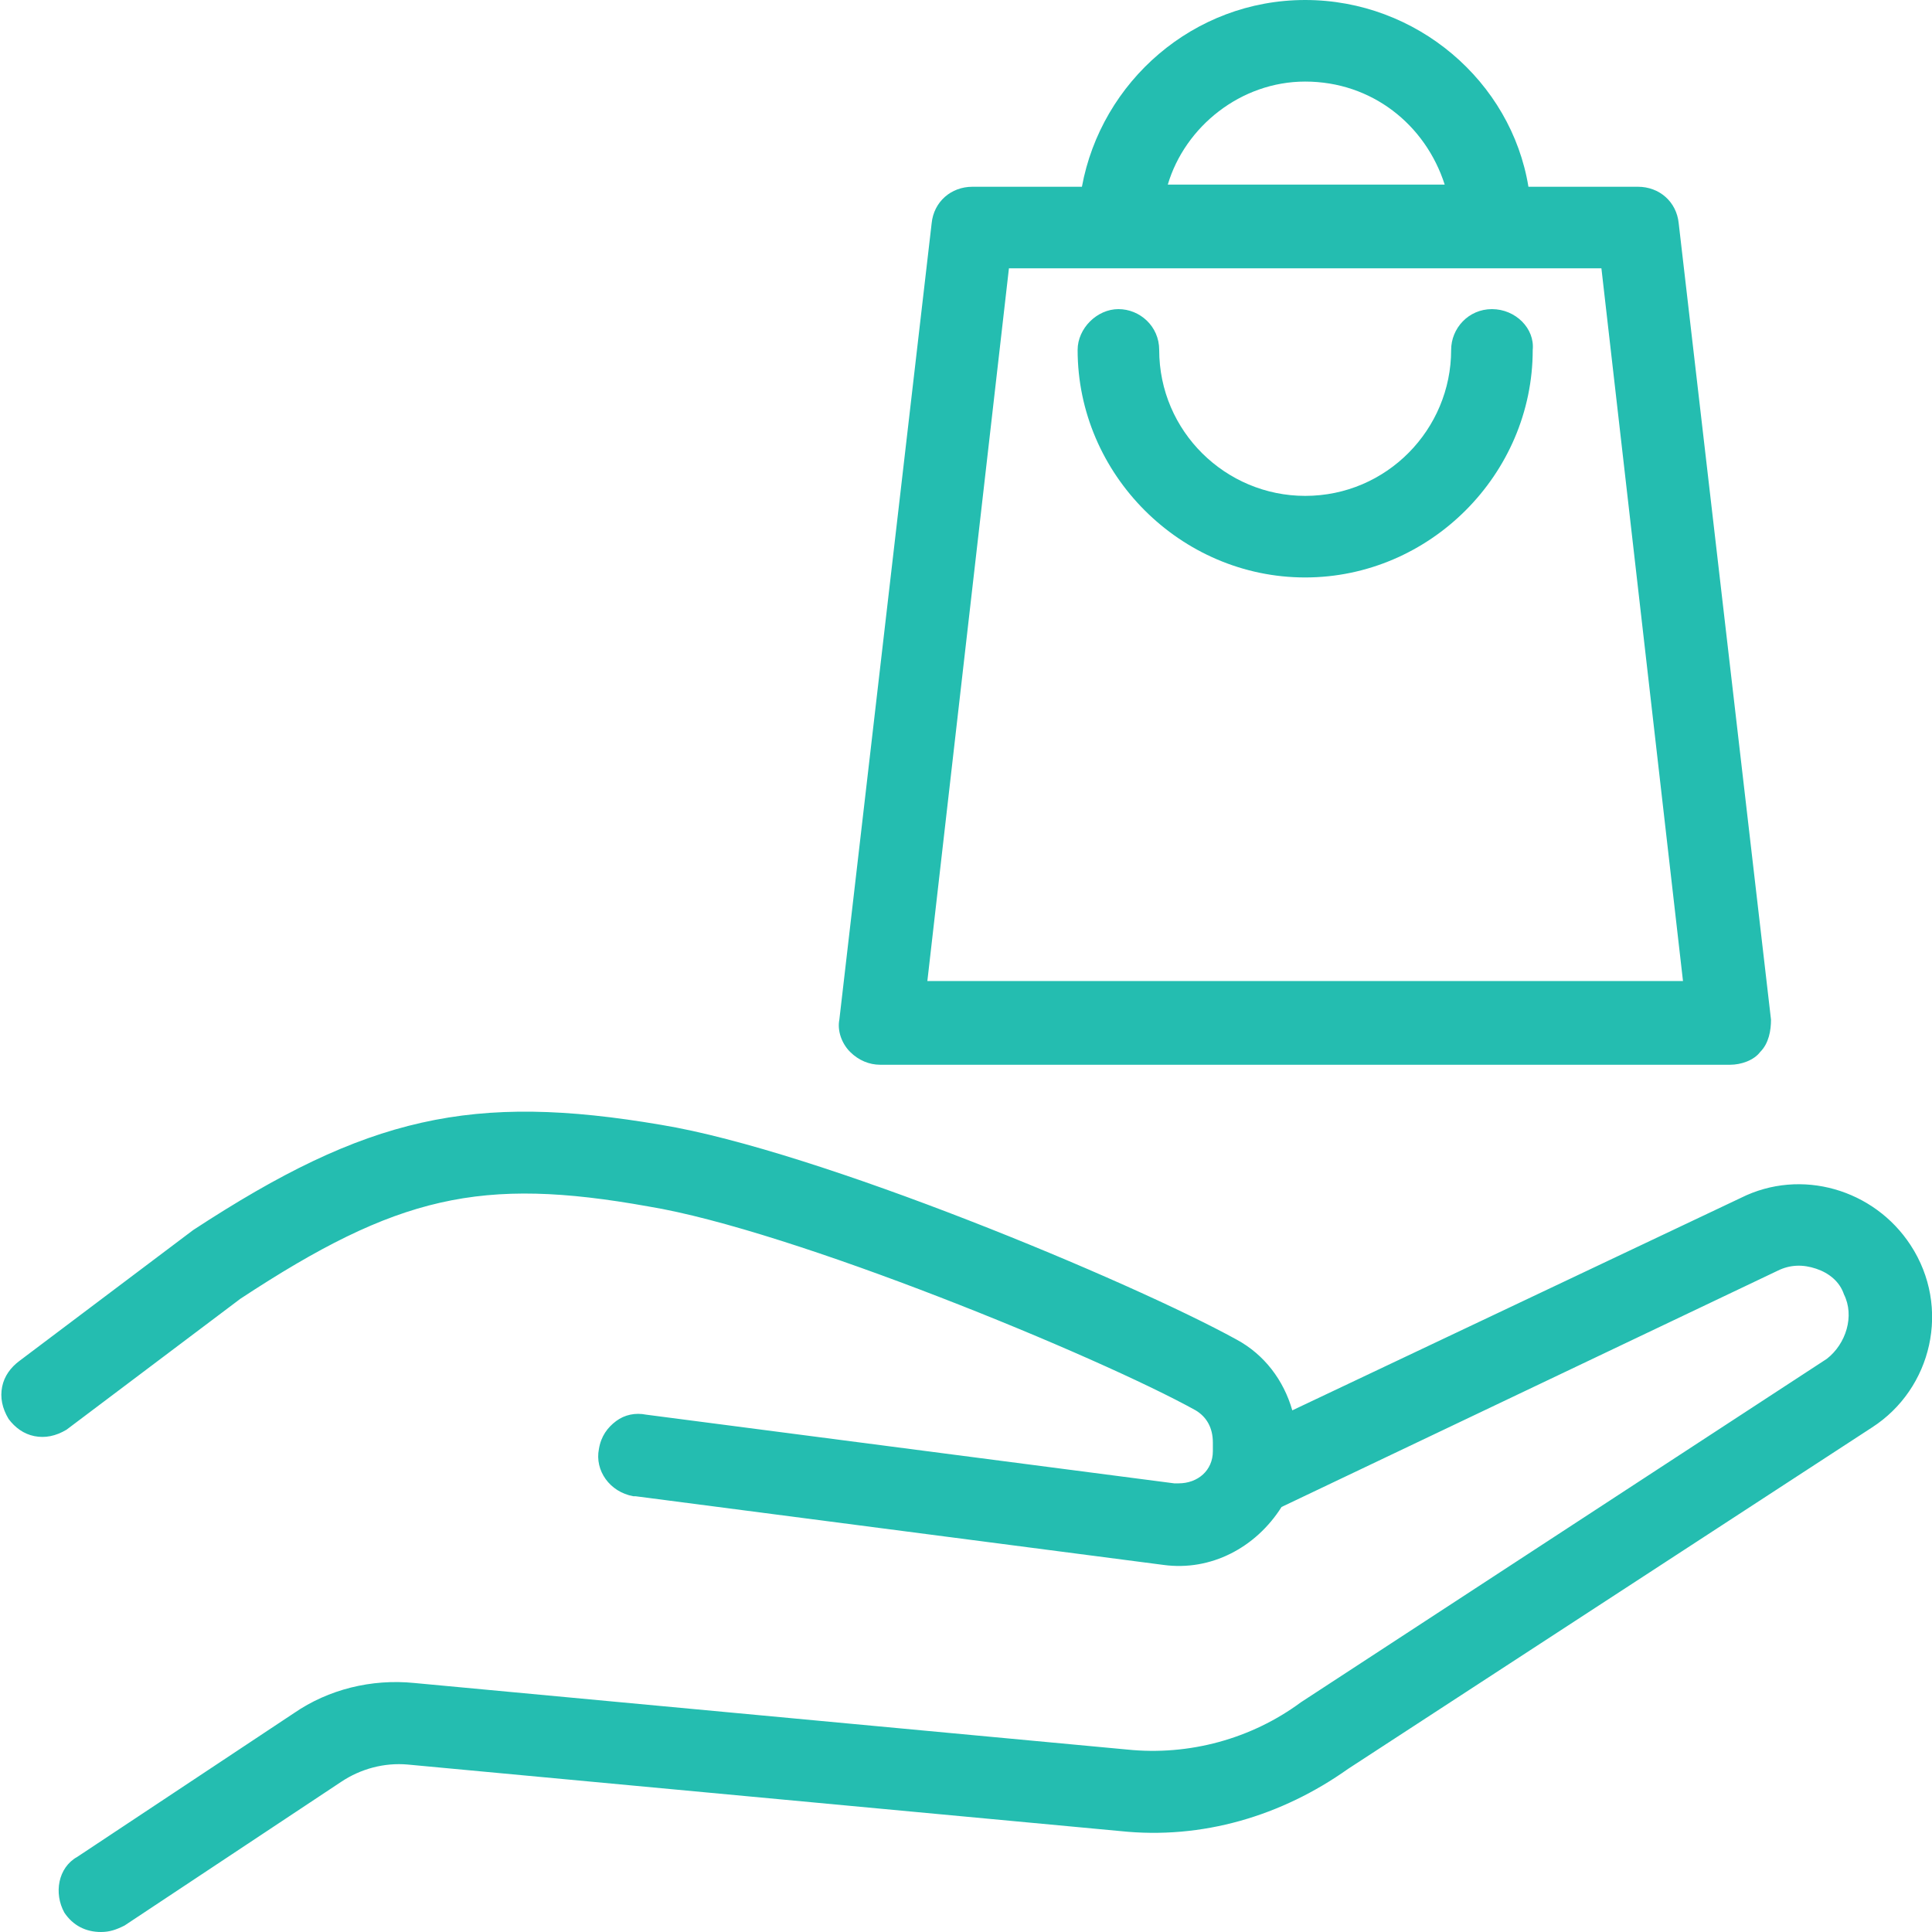
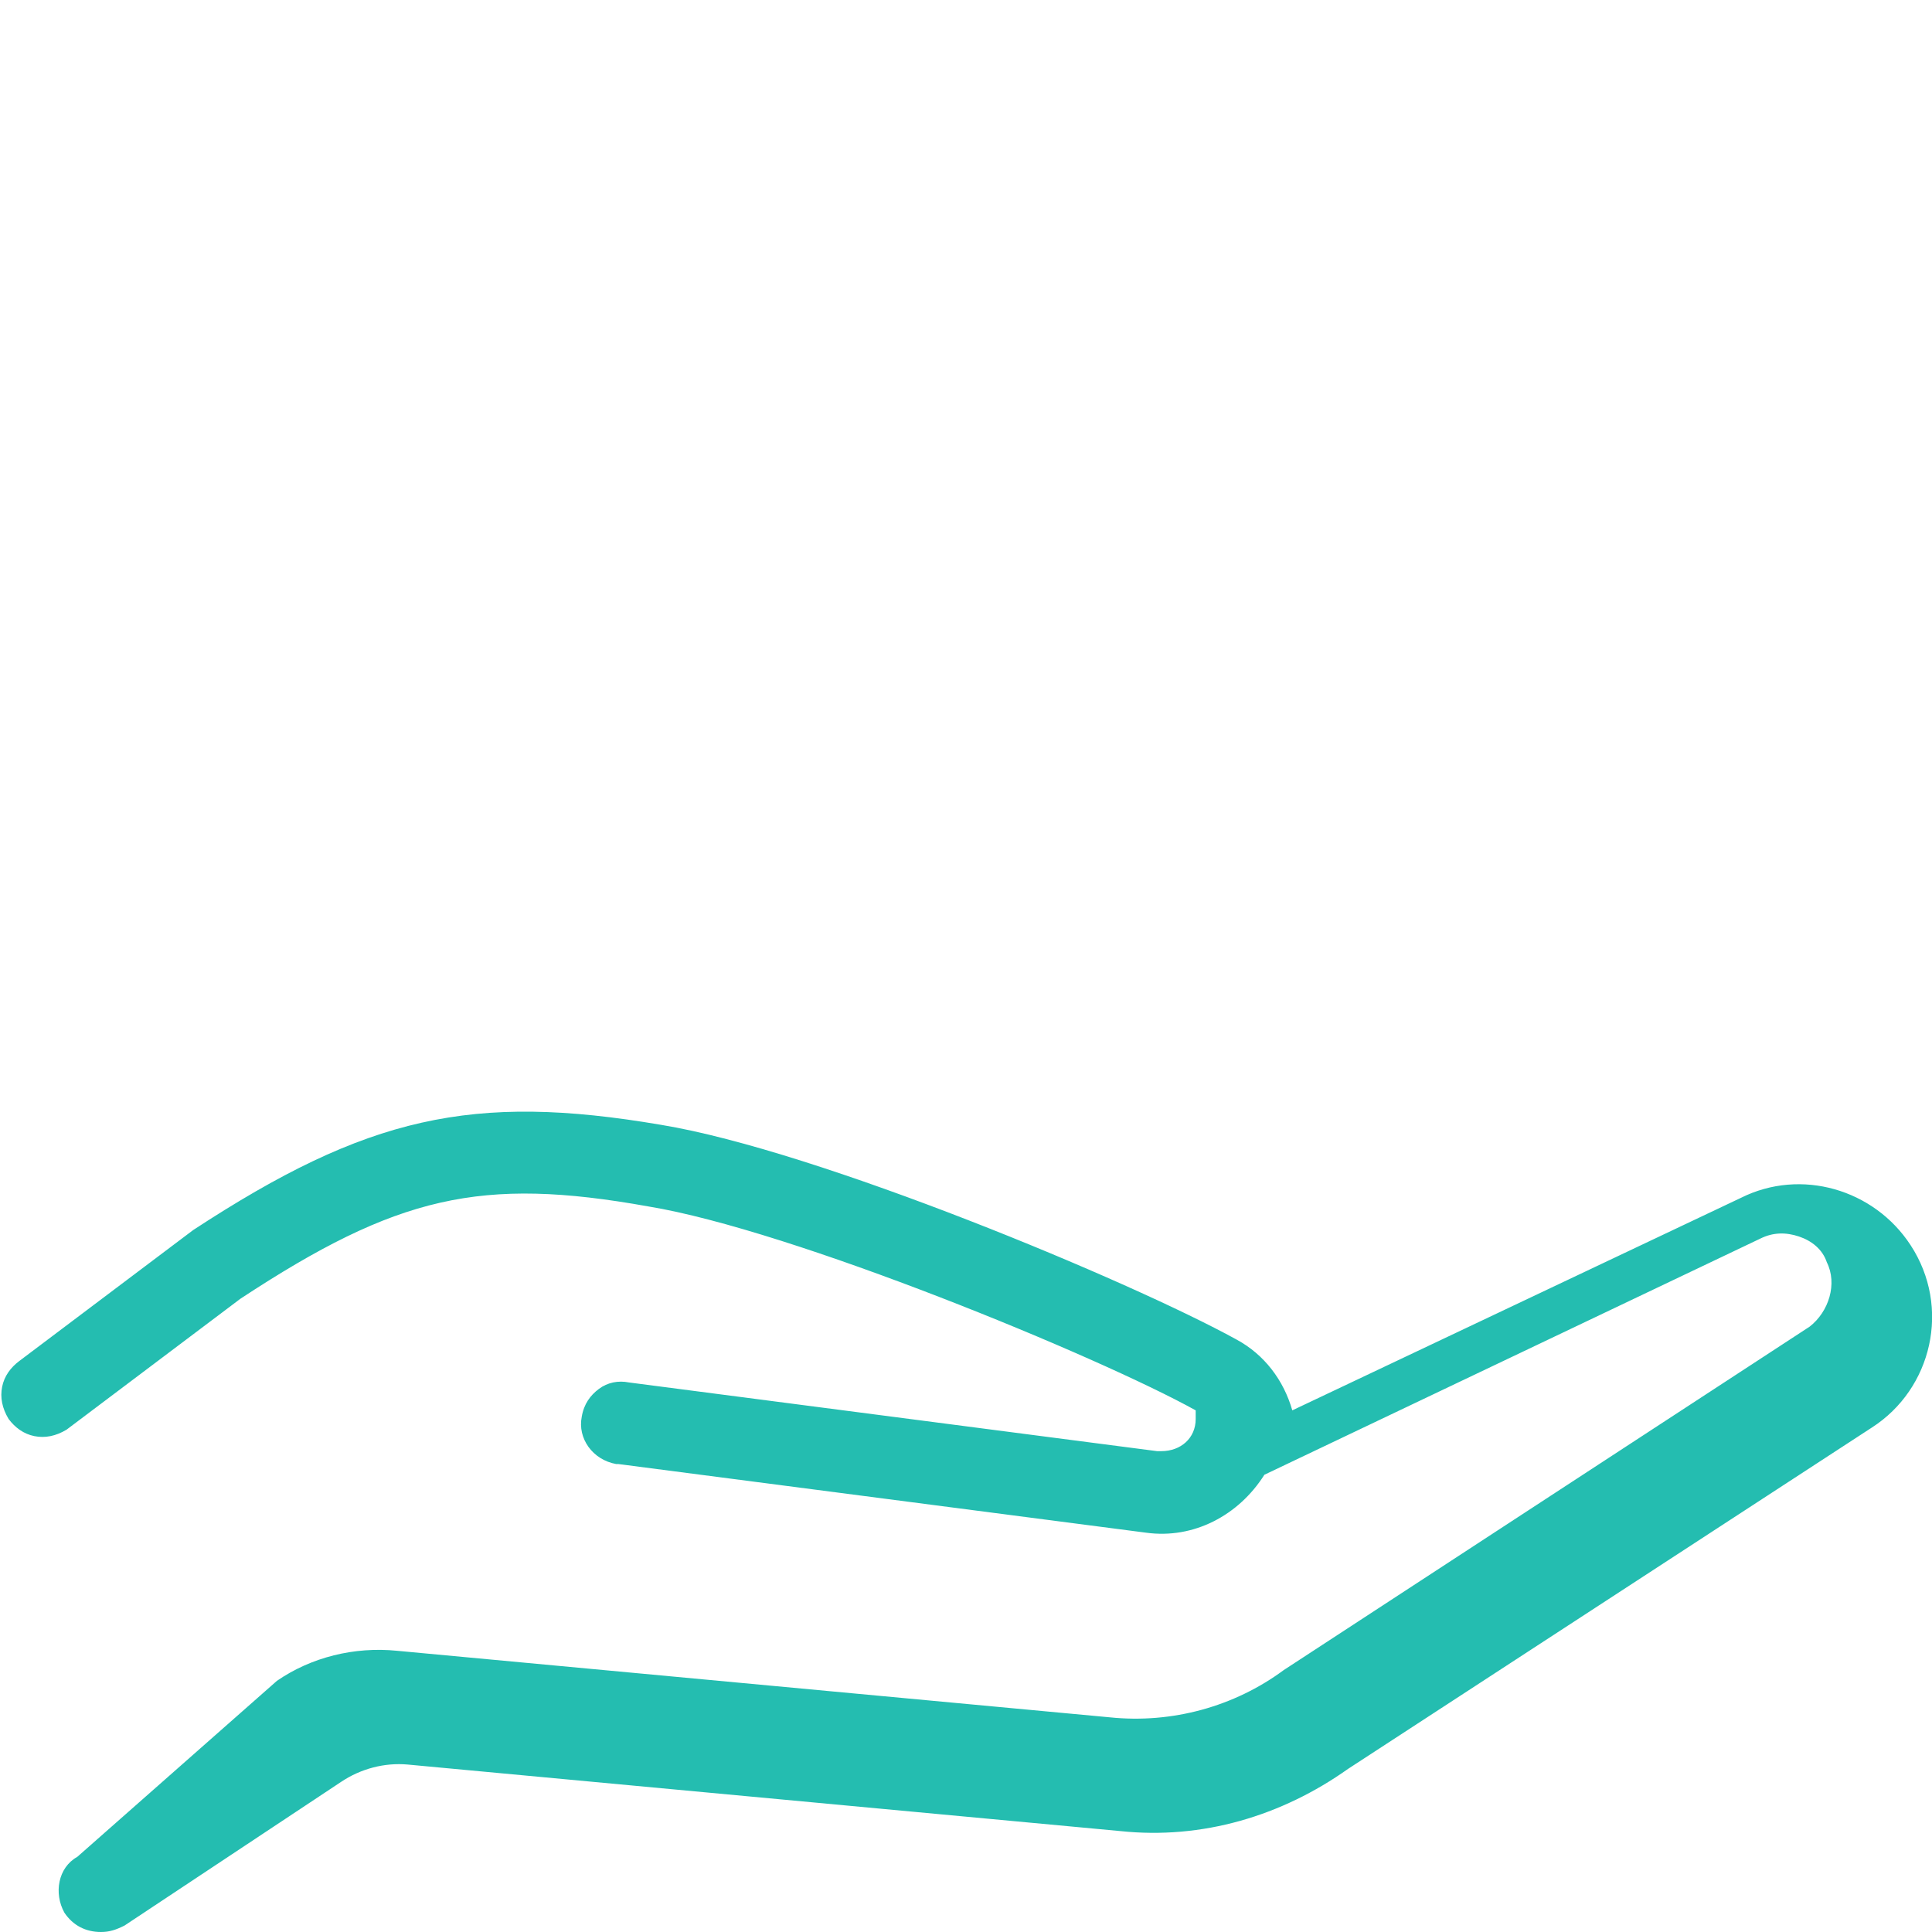
<svg xmlns="http://www.w3.org/2000/svg" version="1.1" id="Calque_1" x="0px" y="0px" viewBox="0 0 90 90" enable-background="new 0 0 90 90" xml:space="preserve">
  <g>
-     <path fill="#24BDB0" d="M89,58c-1.7-2.6-5.1-3.6-7.9-2.2l-20.9,9.9c-0.4-1.4-1.3-2.6-2.6-3.3c-4.9-2.7-19.5-8.8-26.8-10   C22,50.9,17.1,52,9,57.3l-8.1,6.1c-0.4,0.3-0.7,0.7-0.8,1.2c-0.1,0.5,0,1,0.3,1.5c0.3,0.4,0.7,0.7,1.2,0.8c0.5,0.1,1,0,1.5-0.3   l8.1-6.1c7.3-4.8,11.2-5.7,19-4.3c6.7,1.1,21,7,25.5,9.5c0.5,0.3,0.8,0.8,0.8,1.5l0,0.4c0,0.9-0.7,1.5-1.6,1.5c-0.1,0-0.1,0-0.2,0   l-24.6-3.2c-0.5-0.1-1,0-1.4,0.3c-0.4,0.3-0.7,0.7-0.8,1.3c-0.2,1,0.5,2,1.6,2.2c0,0,0.1,0,0.1,0l24.6,3.2c2.2,0.3,4.3-0.8,5.5-2.7   l23.1-11c0.6-0.3,1.2-0.3,1.8-0.1c0.6,0.2,1.1,0.6,1.3,1.2c0.5,1,0.1,2.3-0.8,3l-24.5,16c-2.3,1.7-5.2,2.5-8.1,2.2l-33.2-3.1   c-2-0.2-4,0.3-5.6,1.4L3.6,86.5C2.7,87,2.5,88.2,3,89.1C3.4,89.7,4,90,4.7,90c0.4,0,0.7-0.1,1.1-0.3L15.9,83c0.9-0.6,2-0.9,3.1-0.8   l33.2,3.1c3.8,0.4,7.5-0.7,10.6-2.9l24.4-15.9C90,64.7,90.9,60.9,89,58z" />
-     <path fill="#24BDB0" d="M41,49.6h39.6c0.5,0,1.1-0.2,1.4-0.6c0.4-0.4,0.5-1,0.5-1.5l-4.3-37.1c-0.1-1-0.9-1.7-1.9-1.7h-5.1   C70.4,3.8,66,0,60.8,0s-9.5,3.8-10.4,8.7h-5.1c-1,0-1.8,0.7-1.9,1.7l-4.3,37.1c-0.1,0.5,0.1,1.1,0.5,1.5C40,49.4,40.5,49.6,41,49.6   z M60.8,3.8c3.1,0,5.6,2,6.5,4.8H54.4C55.2,5.9,57.8,3.8,60.8,3.8z M47,12.5h27.6l3.8,33.2H43.2L47,12.5z" />
-     <path fill="#24BDB0" d="M69.5,14.4c-1.1,0-1.9,0.9-1.9,1.9c0,3.7-3,6.8-6.8,6.8c-3.7,0-6.8-3-6.8-6.8c0-1.1-0.9-1.9-1.9-1.9   s-1.9,0.9-1.9,1.9c0,5.8,4.8,10.6,10.6,10.6s10.6-4.8,10.6-10.6C71.5,15.3,70.6,14.4,69.5,14.4z" />
+     <path fill="#24BDB0" d="M89,58c-1.7-2.6-5.1-3.6-7.9-2.2l-20.9,9.9c-0.4-1.4-1.3-2.6-2.6-3.3c-4.9-2.7-19.5-8.8-26.8-10   C22,50.9,17.1,52,9,57.3l-8.1,6.1c-0.4,0.3-0.7,0.7-0.8,1.2c-0.1,0.5,0,1,0.3,1.5c0.3,0.4,0.7,0.7,1.2,0.8c0.5,0.1,1,0,1.5-0.3   l8.1-6.1c7.3-4.8,11.2-5.7,19-4.3c6.7,1.1,21,7,25.5,9.5l0,0.4c0,0.9-0.7,1.5-1.6,1.5c-0.1,0-0.1,0-0.2,0   l-24.6-3.2c-0.5-0.1-1,0-1.4,0.3c-0.4,0.3-0.7,0.7-0.8,1.3c-0.2,1,0.5,2,1.6,2.2c0,0,0.1,0,0.1,0l24.6,3.2c2.2,0.3,4.3-0.8,5.5-2.7   l23.1-11c0.6-0.3,1.2-0.3,1.8-0.1c0.6,0.2,1.1,0.6,1.3,1.2c0.5,1,0.1,2.3-0.8,3l-24.5,16c-2.3,1.7-5.2,2.5-8.1,2.2l-33.2-3.1   c-2-0.2-4,0.3-5.6,1.4L3.6,86.5C2.7,87,2.5,88.2,3,89.1C3.4,89.7,4,90,4.7,90c0.4,0,0.7-0.1,1.1-0.3L15.9,83c0.9-0.6,2-0.9,3.1-0.8   l33.2,3.1c3.8,0.4,7.5-0.7,10.6-2.9l24.4-15.9C90,64.7,90.9,60.9,89,58z" />
  </g>
</svg>